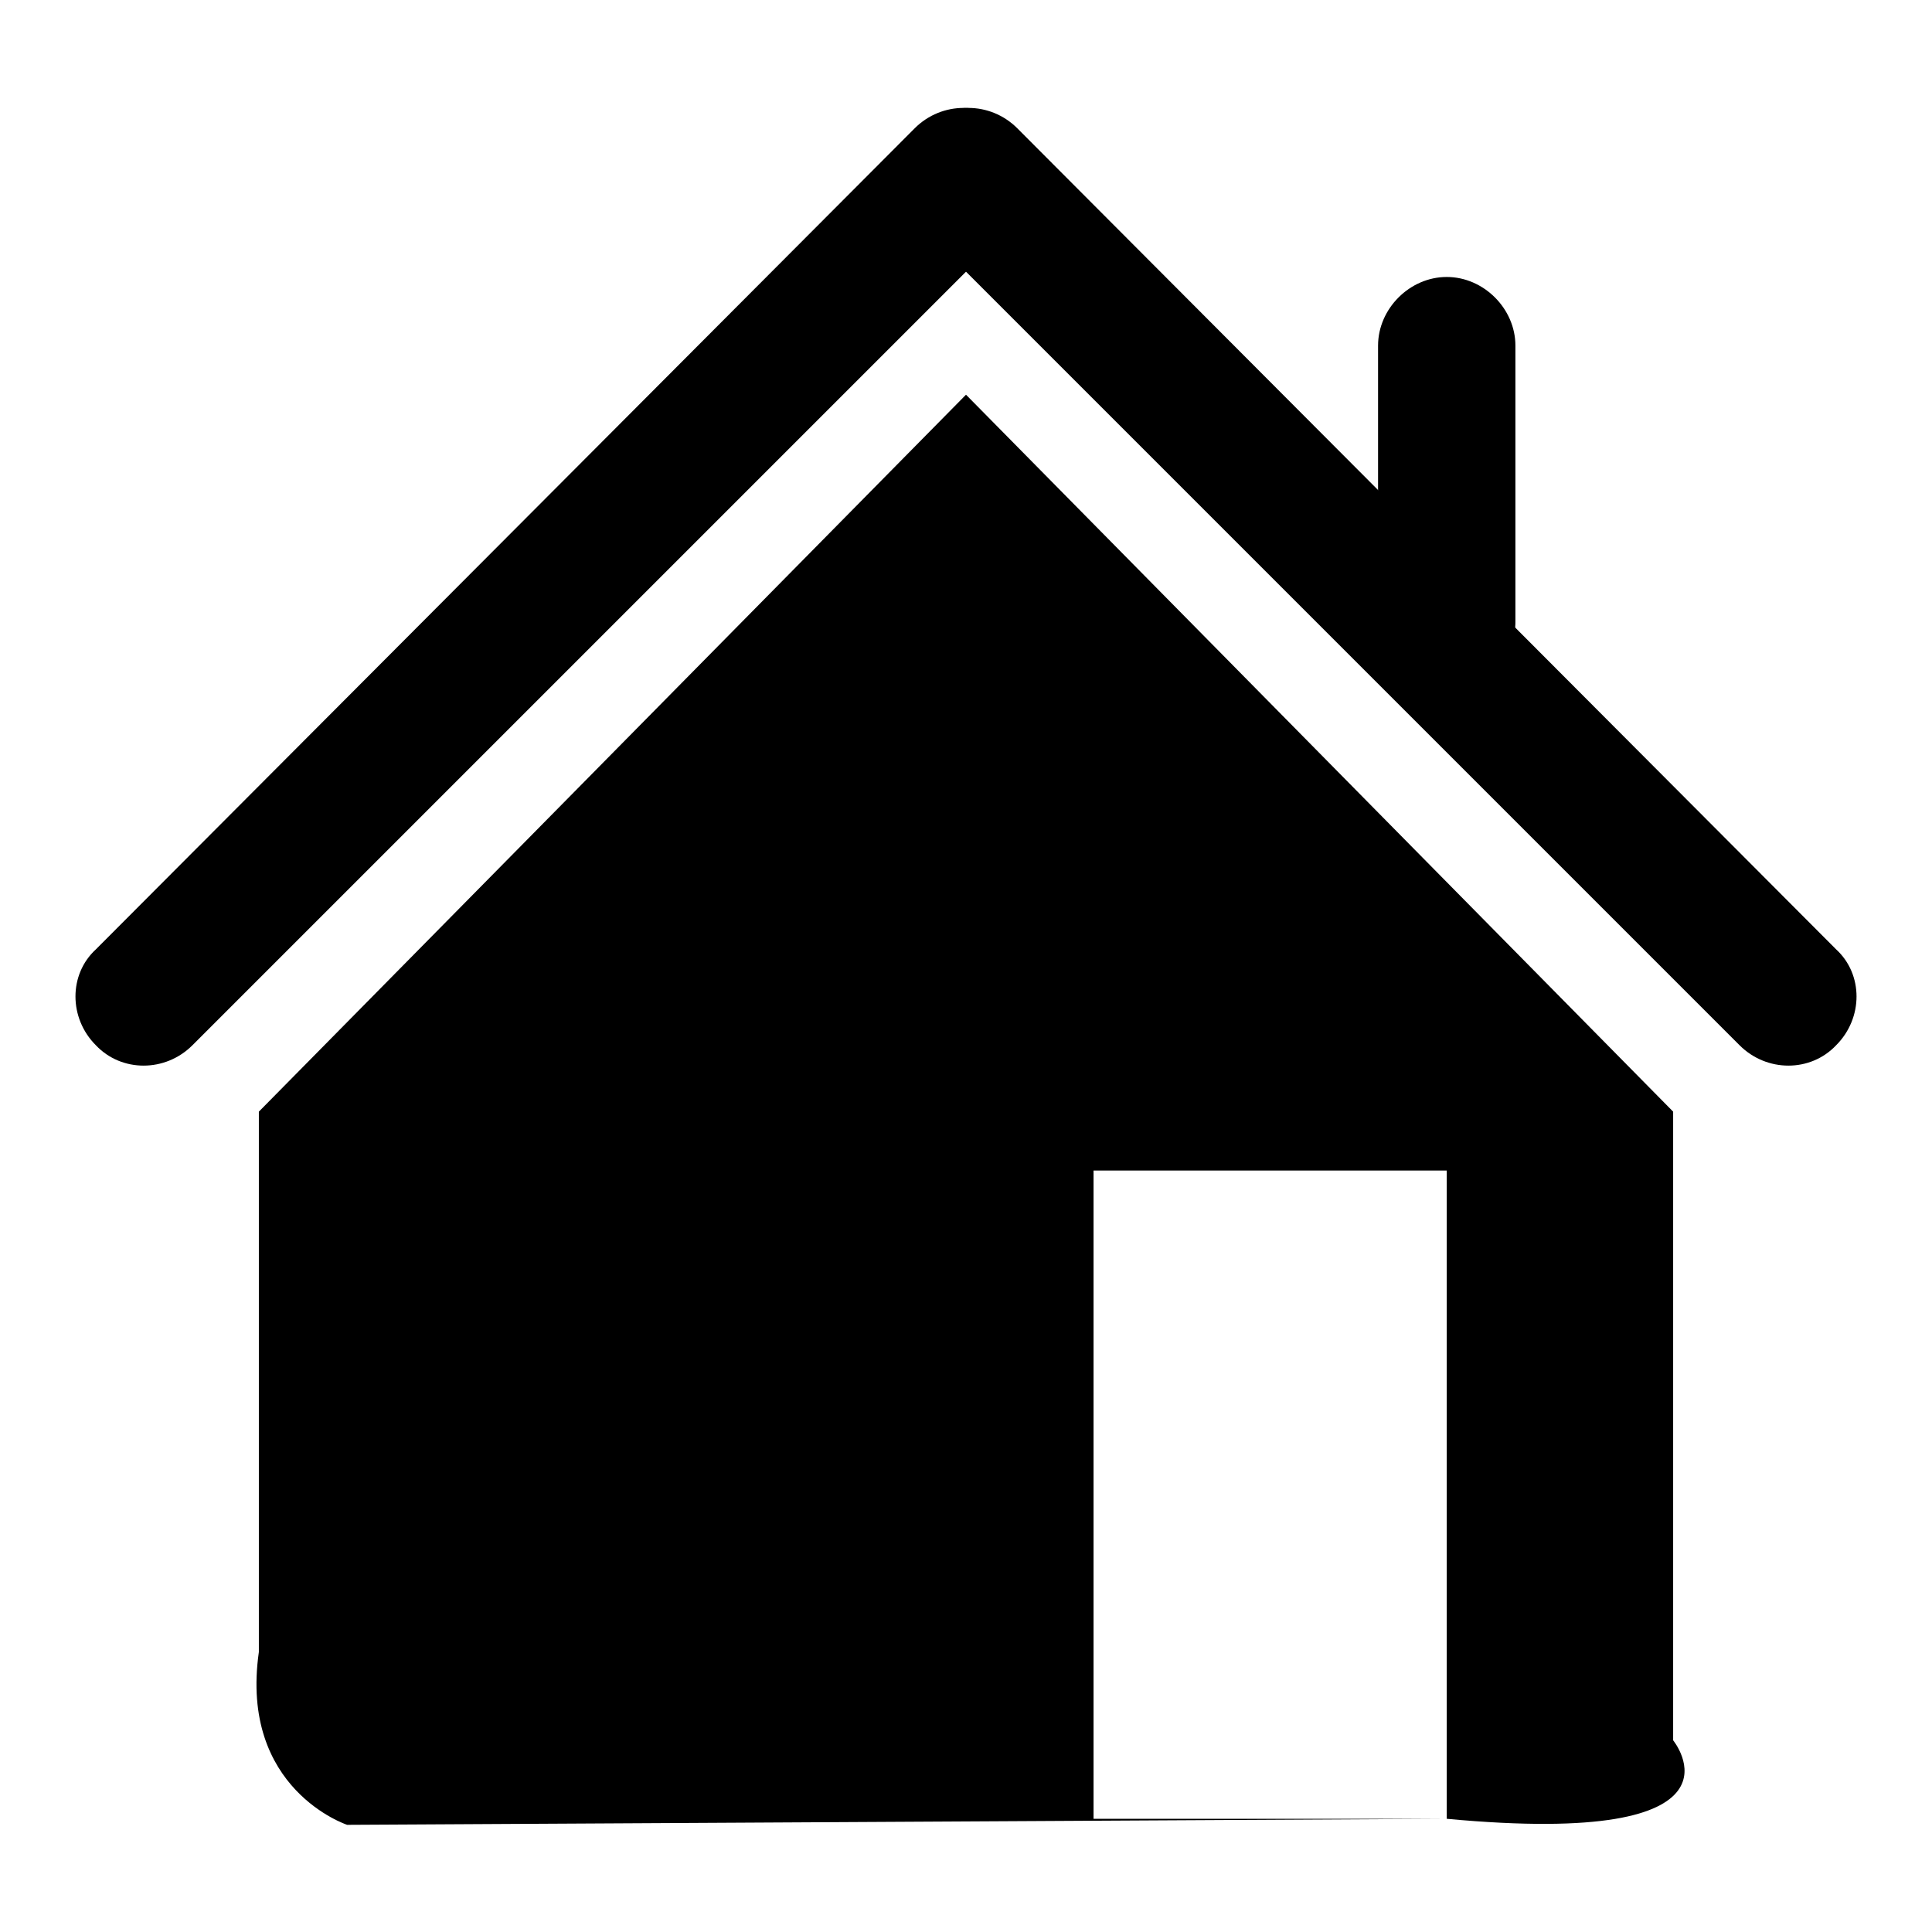
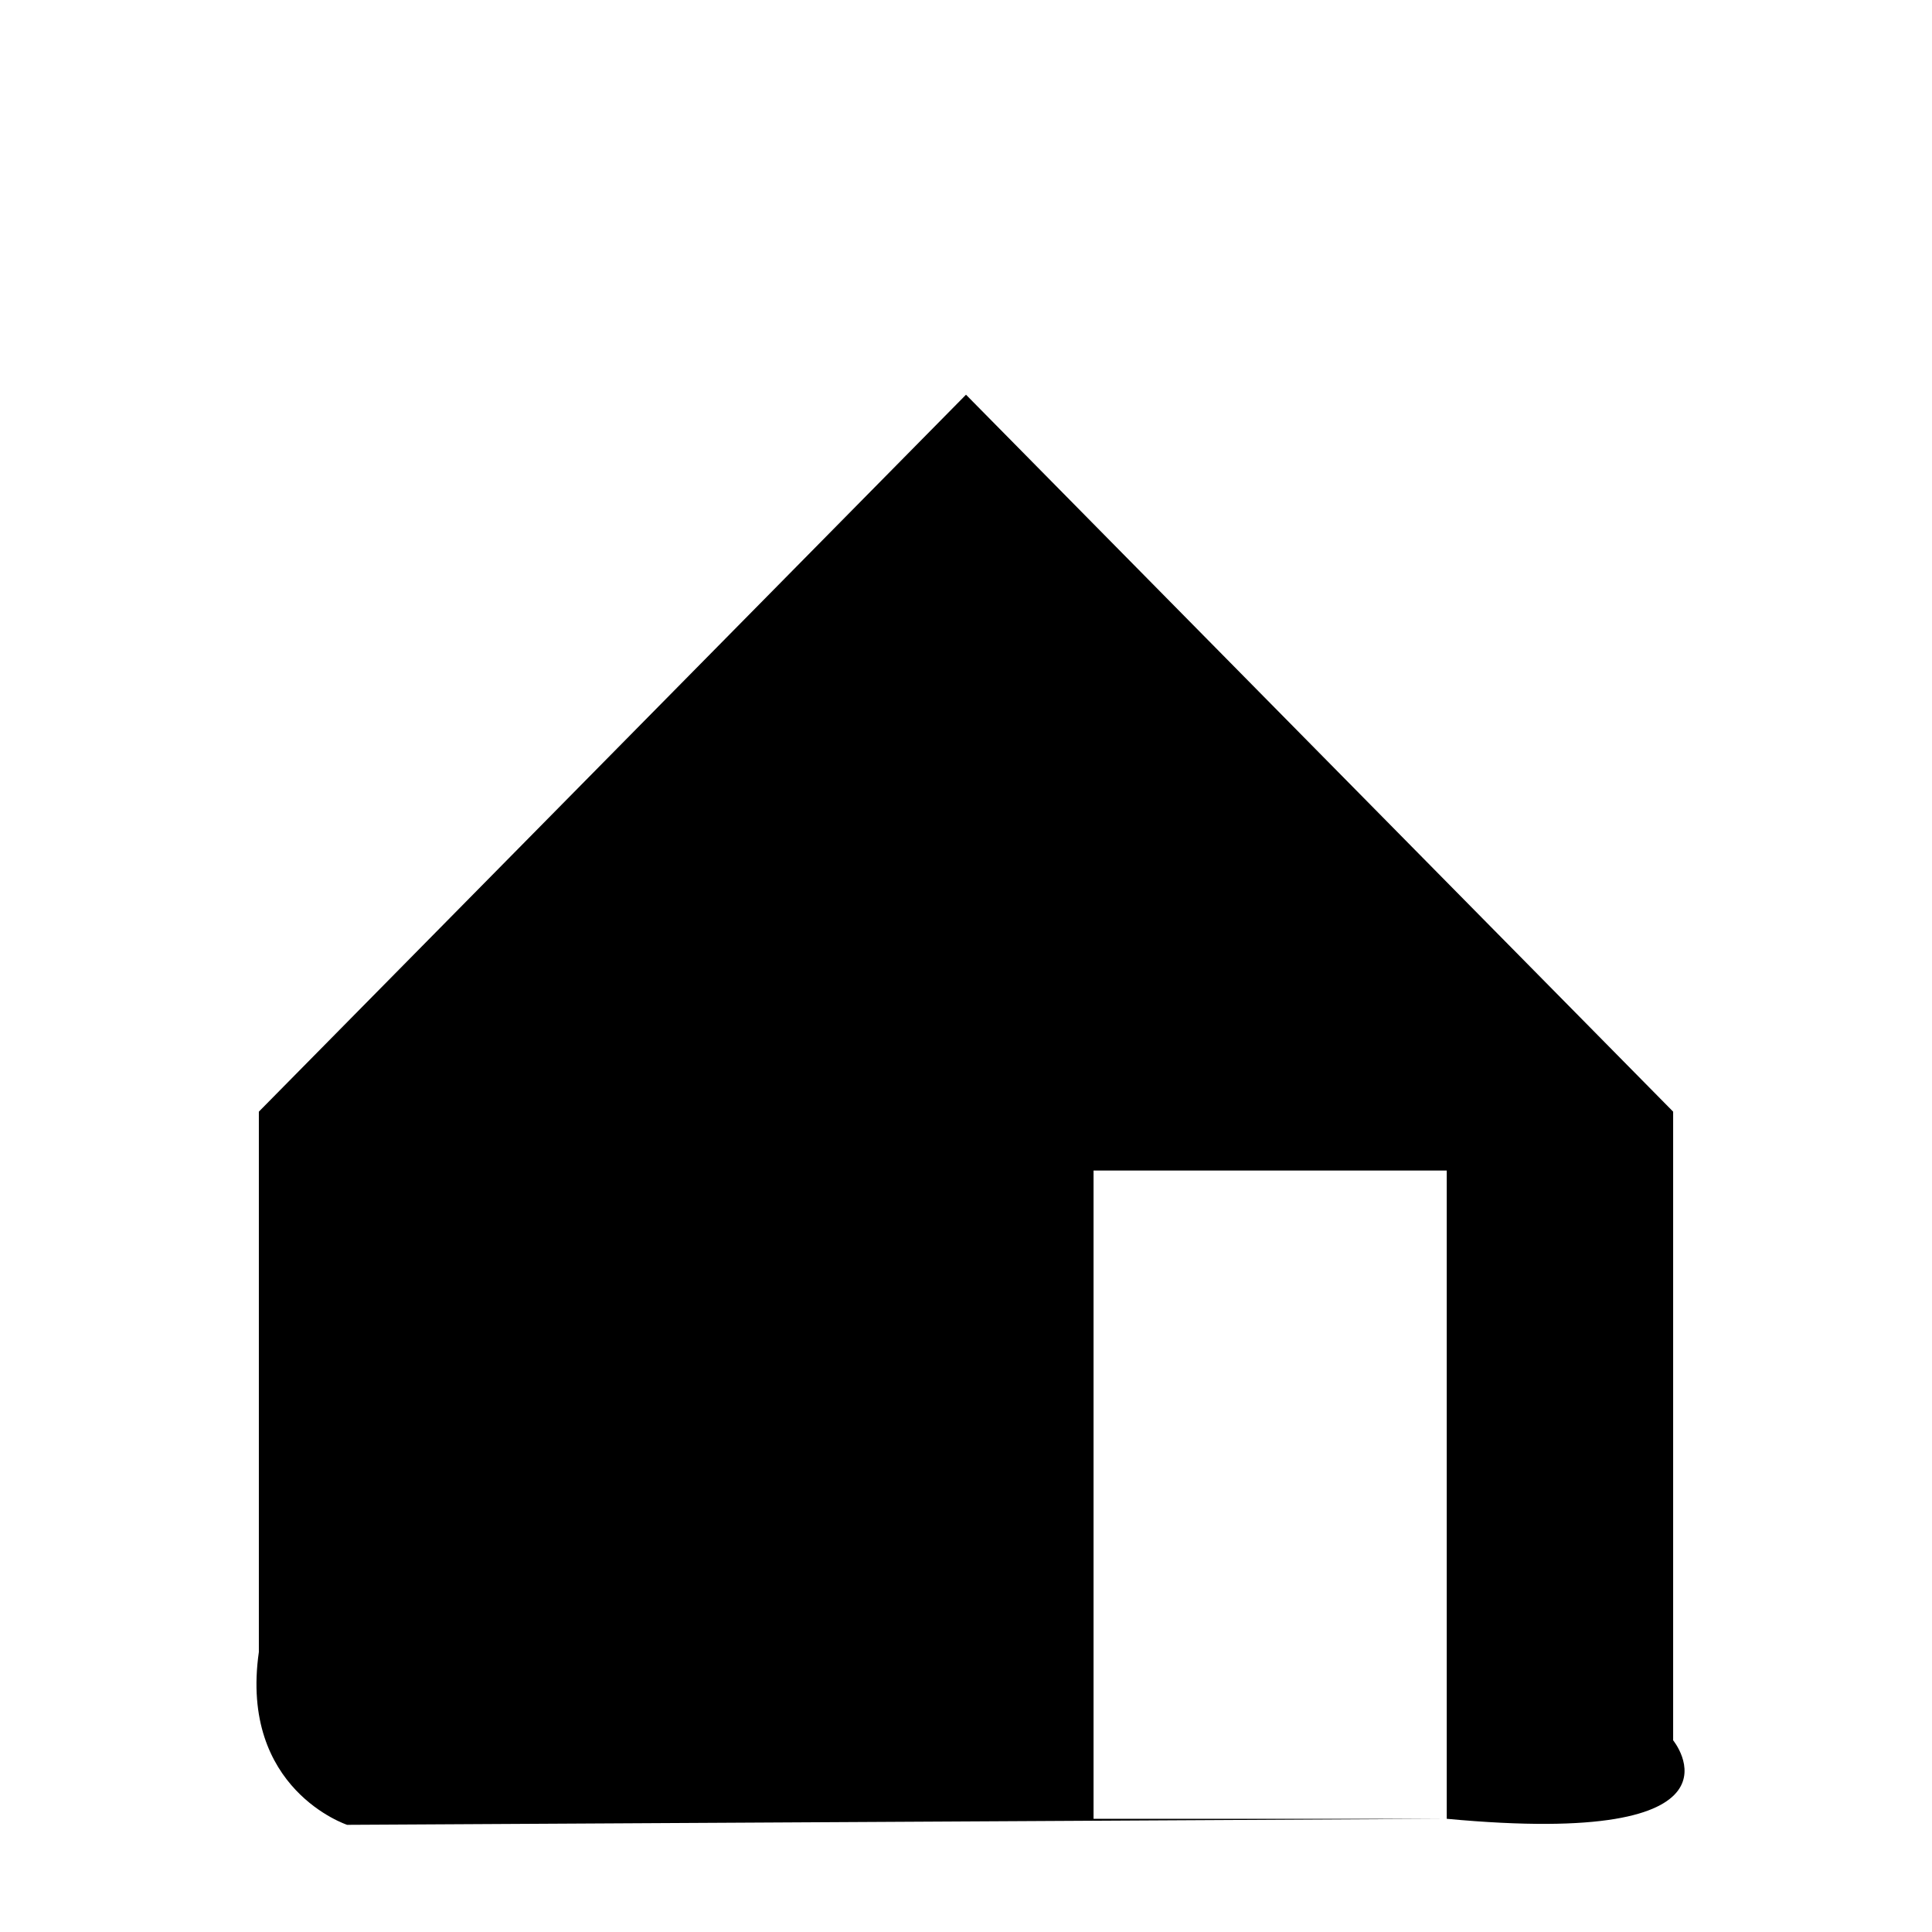
<svg xmlns="http://www.w3.org/2000/svg" version="1.1" x="0px" y="0px" viewBox="0 0 256 256" enable-background="new 0 0 256 256" xml:space="preserve">
  <g>
-     <path fill="#000000" d="M191.7,91.4c-4.9,0-9.1-4.2-9.1-9.1V45.8c0-4.9,4.2-9.1,9.1-9.1s9.1,4.2,9.1,9.1v36.4 C200.9,87.2,196.7,91.4,191.7,91.4L191.7,91.4z" />
-     <path fill="#000000" d="M134,30L25.5,138.5c-3.6,3.6-9.4,3.6-12.8,0c-3.6-3.6-3.6-9.4,0-12.7L121.2,17c3.6-3.6,9.4-3.6,12.8,0 C137.6,20.6,137.6,26.3,134,30z" />
-     <path fill="#000000" d="M122,30l108.5,108.5c3.6,3.6,9.4,3.6,12.8,0c3.6-3.6,3.6-9.4,0-12.7L134.8,17c-3.6-3.6-9.4-3.6-12.8,0 C118.4,20.6,118.4,26.3,122,30z" />
    <path fill="#000000" d="M221.7,230.6v-83.3l-93.7-95l-93.7,95v71.6C31.7,237.1,46,241.8,46,241.8l145.7-0.8h-46.8v-85.9h46.8V241 C233.4,244.9,221.7,230.6,221.7,230.6L221.7,230.6z" />
-     <path fill="#000000" d="M59,155.1H108V204H59V155.1z" />
  </g>
</svg>